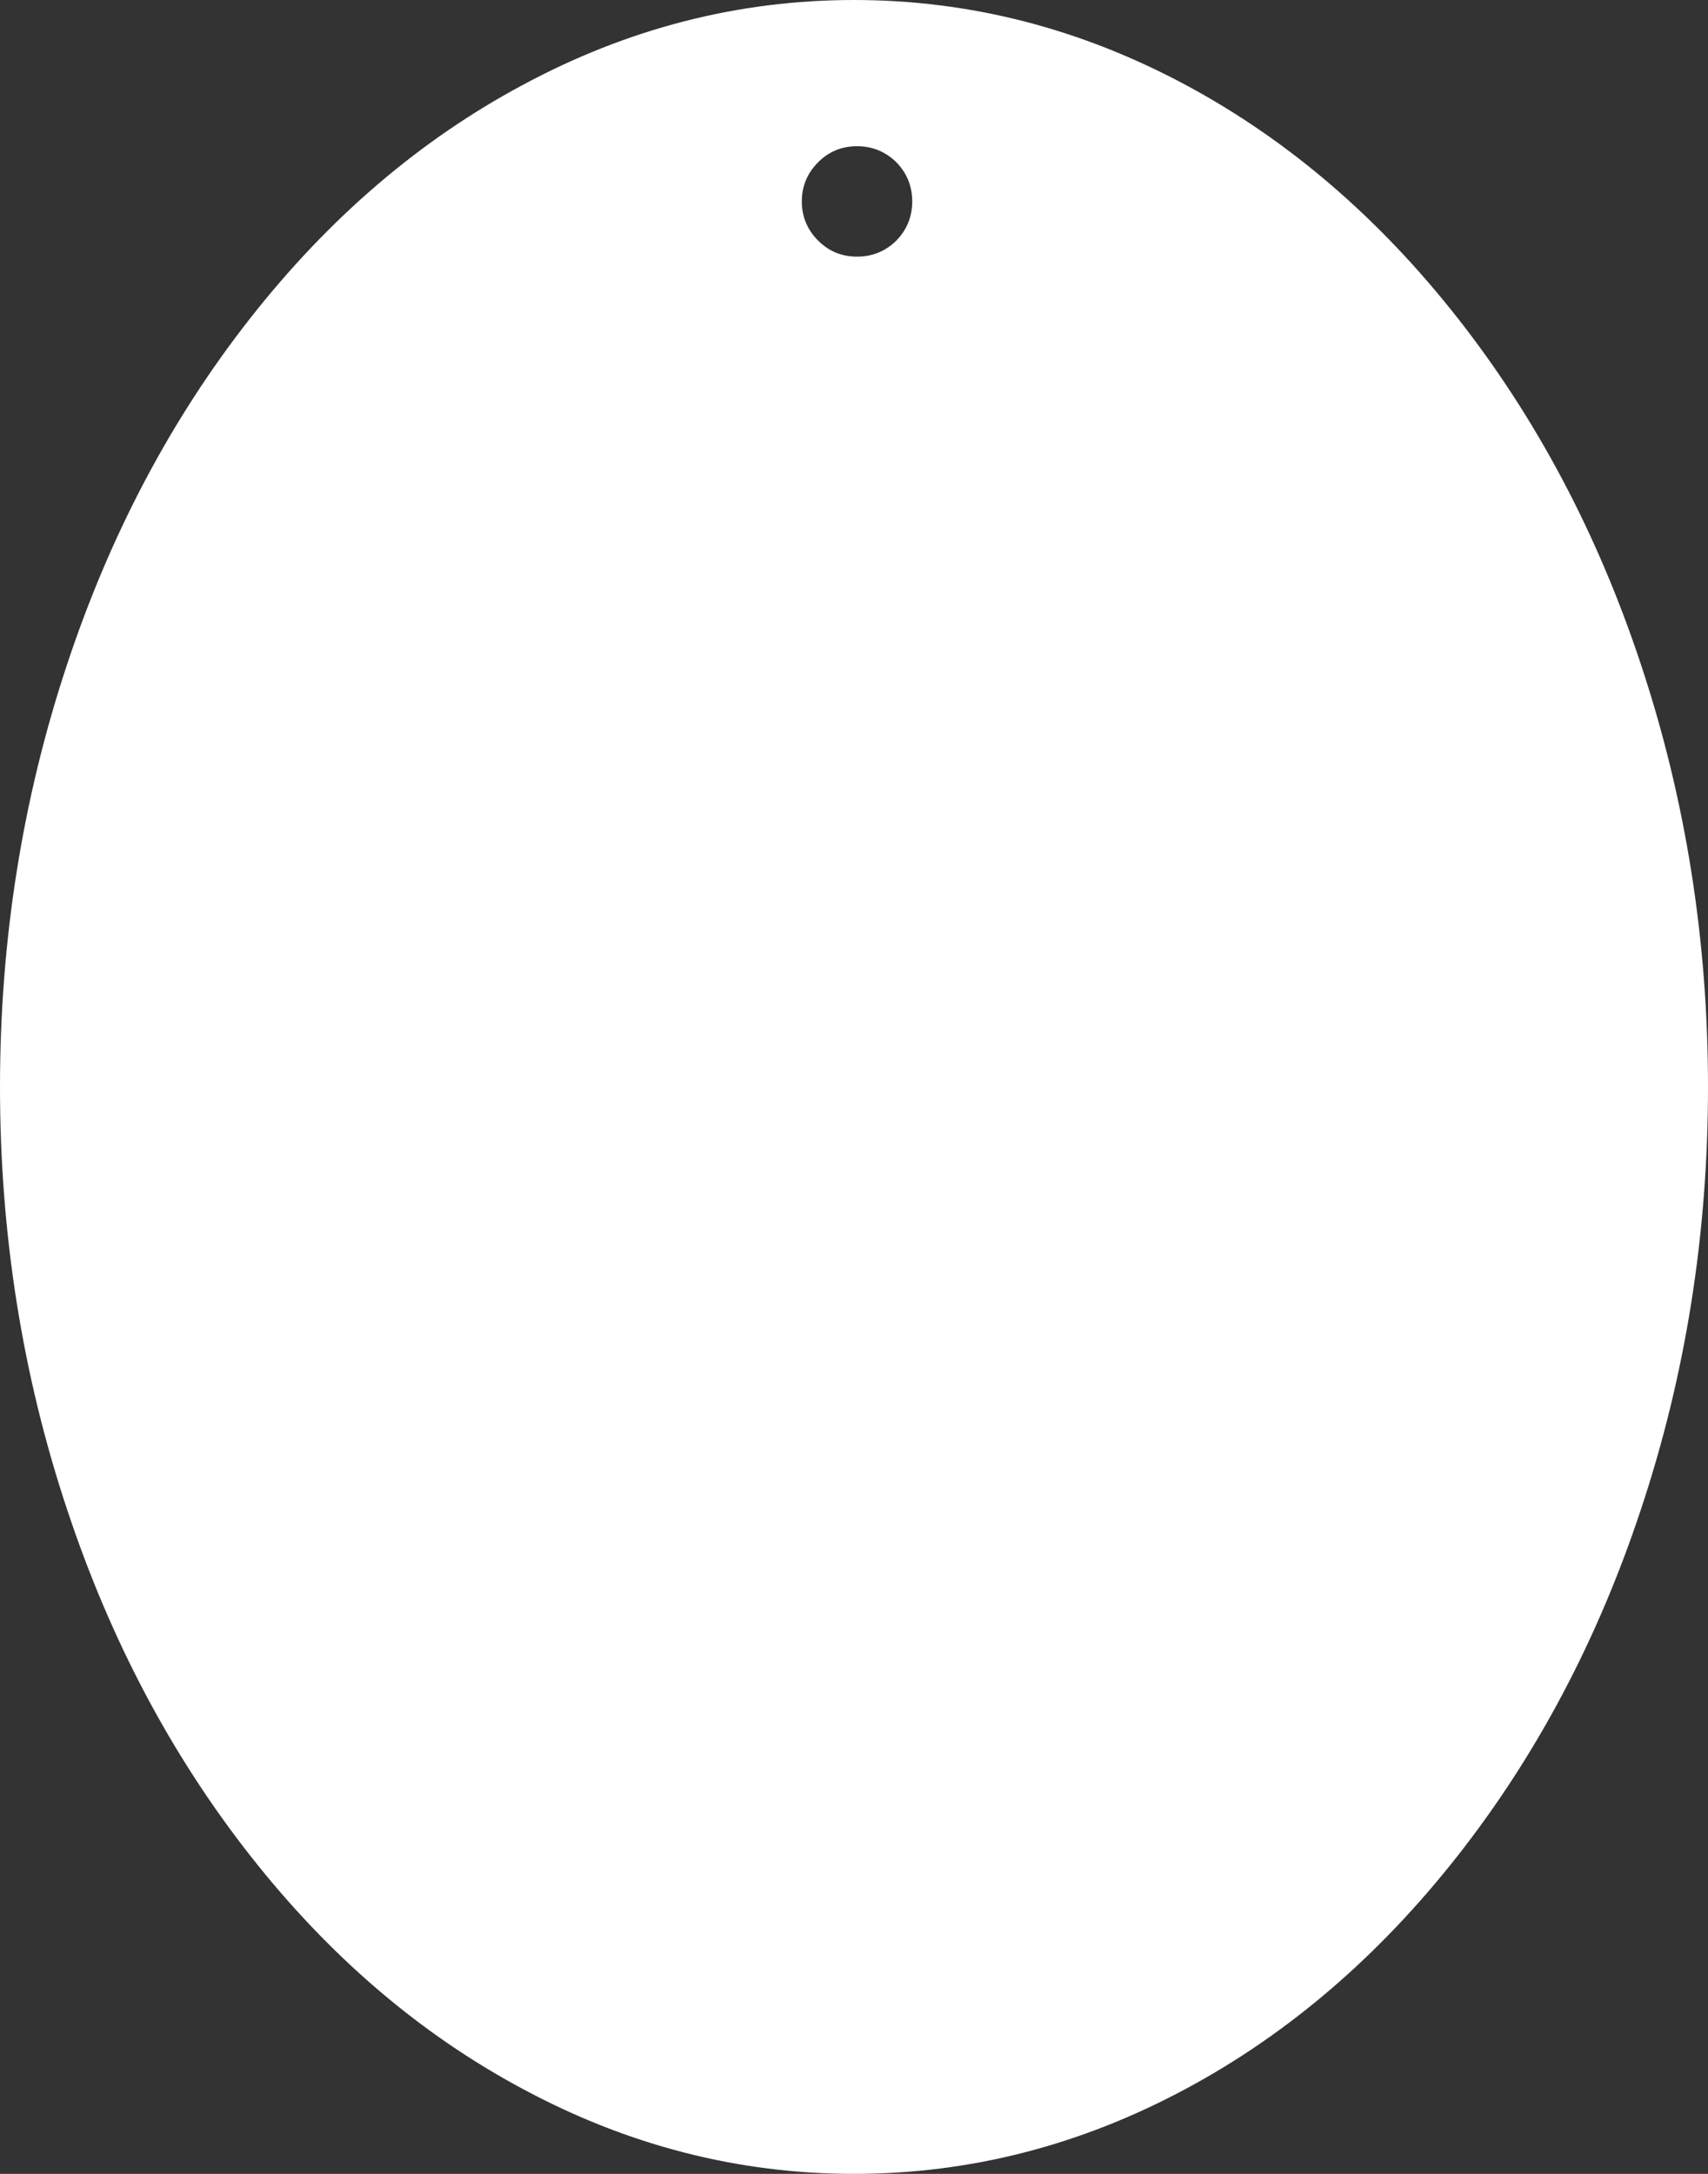
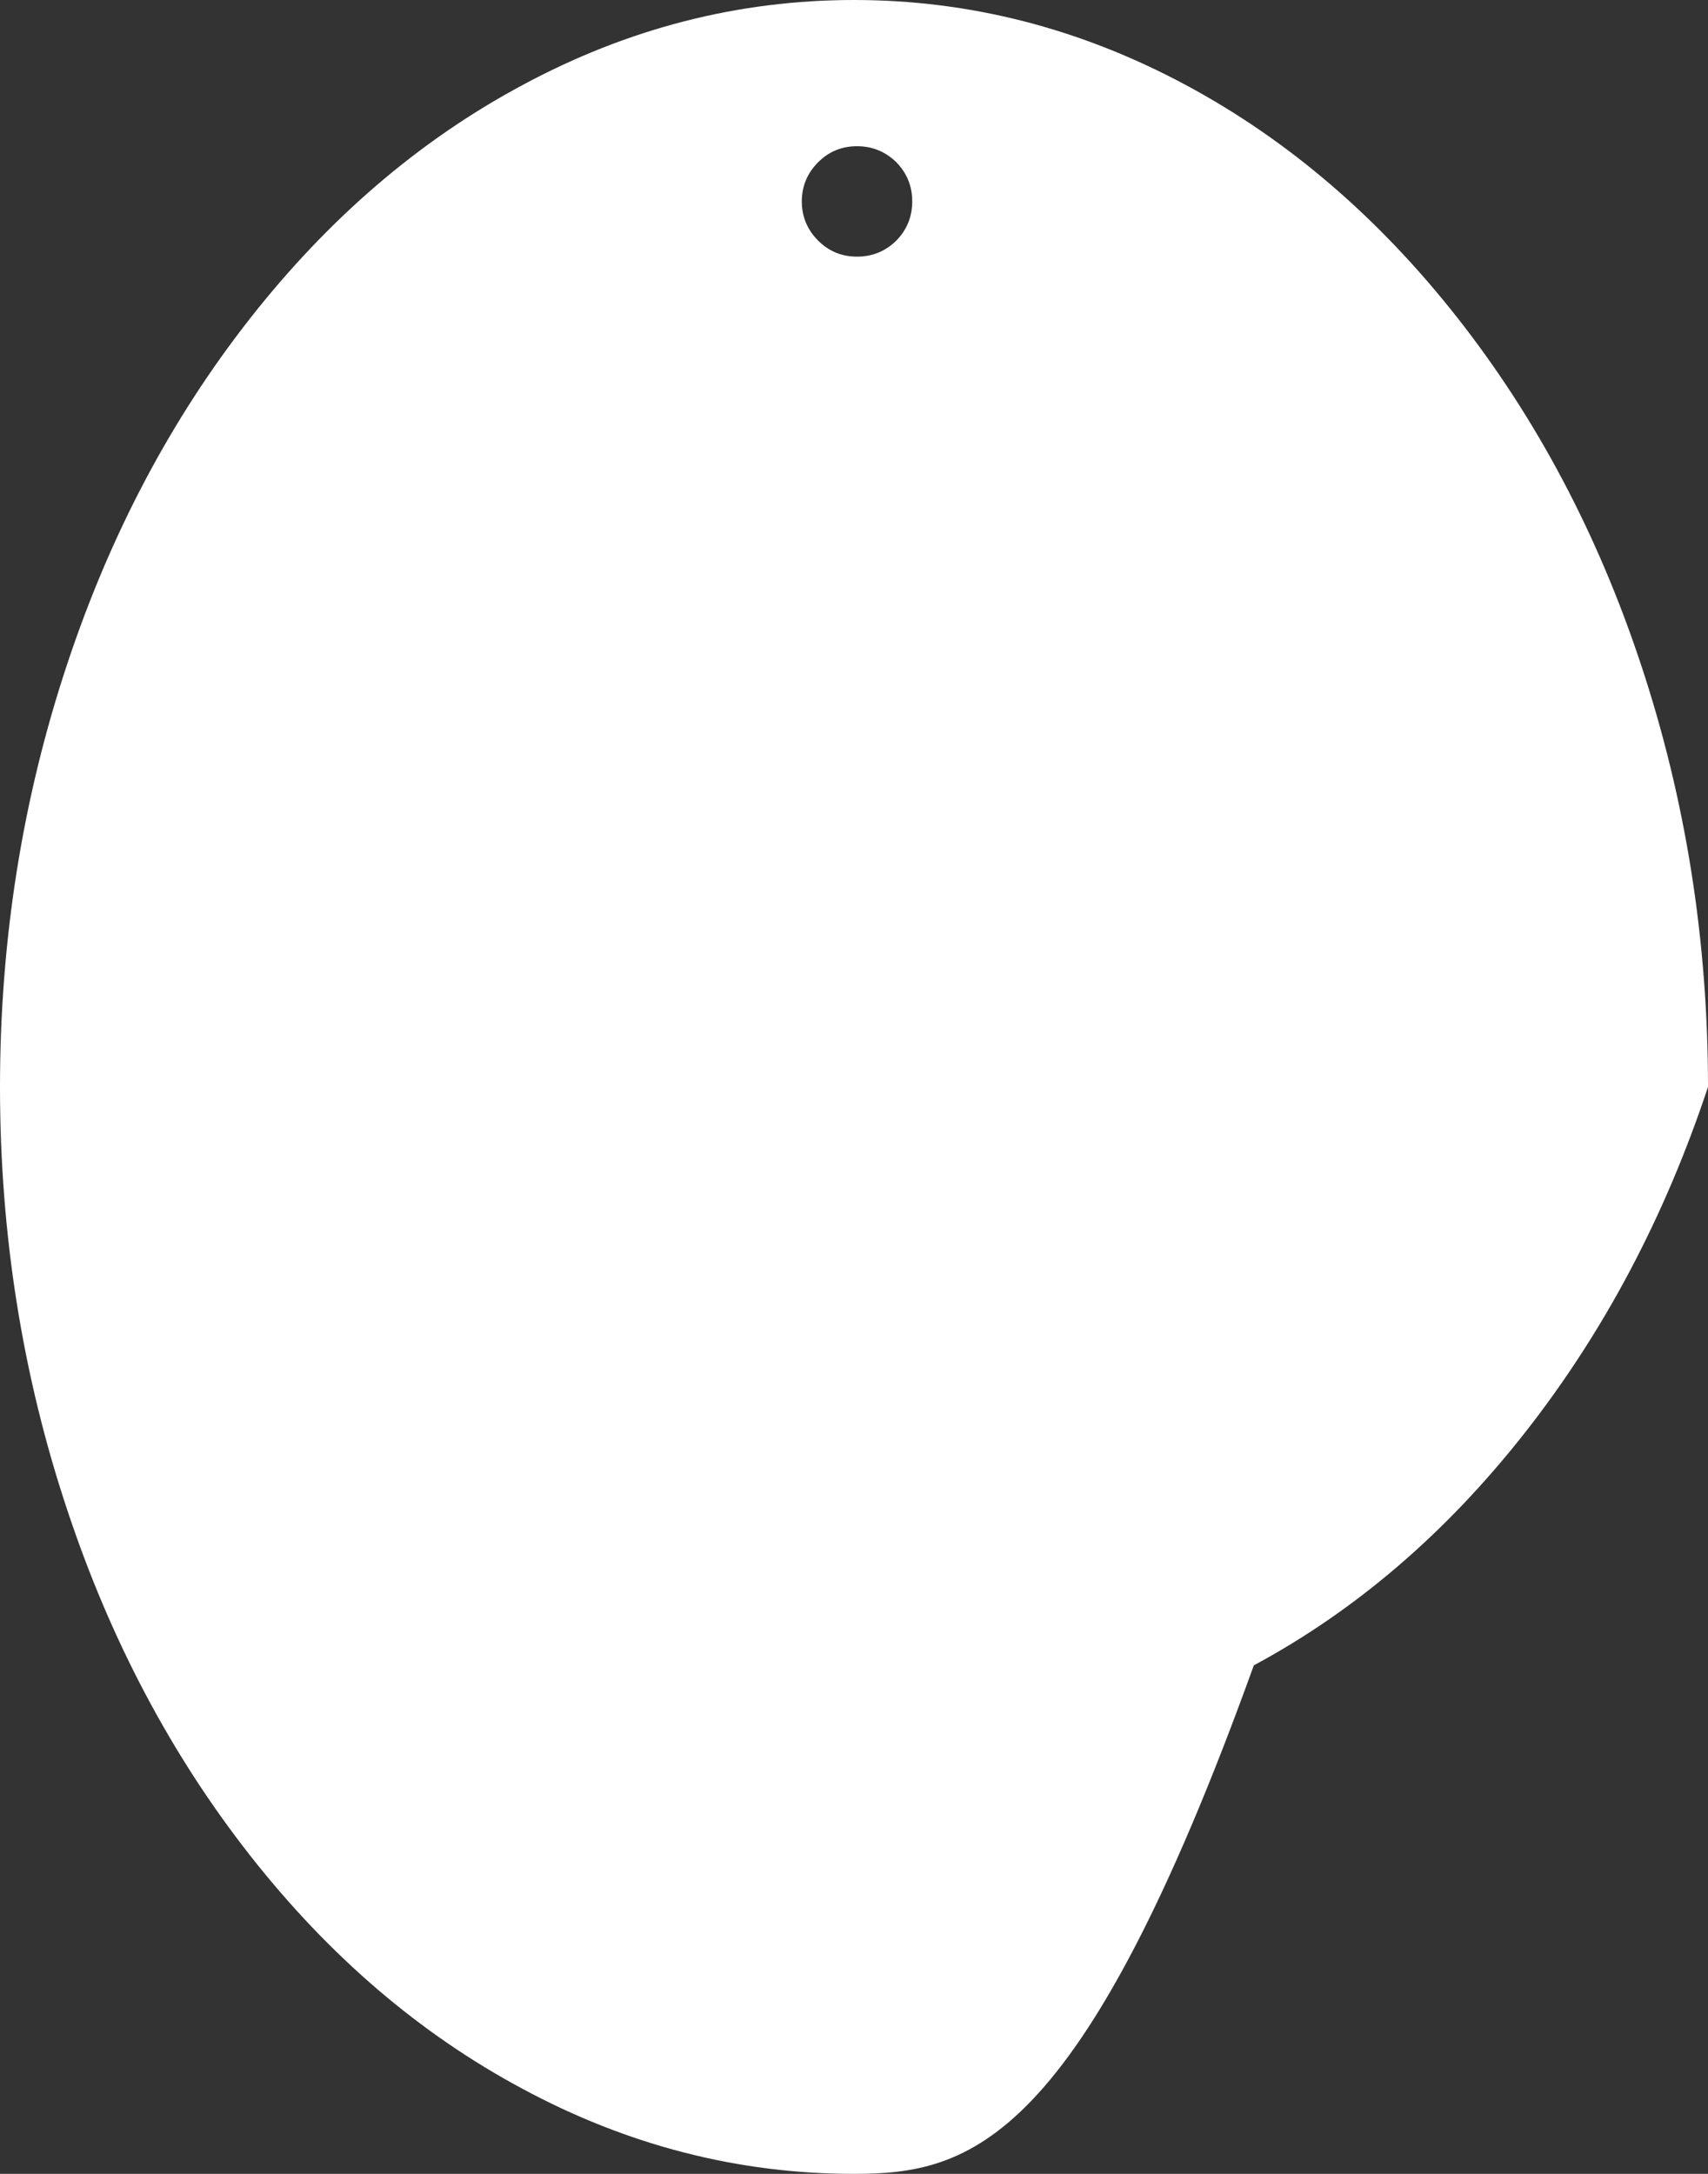
<svg xmlns="http://www.w3.org/2000/svg" version="1.1" id="Layer_1" x="0px" y="0px" width="198px" height="252px" viewBox="0 0 198 252" enable-background="new 0 0 198 252" xml:space="preserve">
  <rect x="0" y="0" width="198" height="252" fill="#333333" stroke="none" />
  <g>
    <g>
      <g>
        <g id="c2">
          <g>
            <g transform="matrix(1.0,0.0,0.0,1.0,0.0,0.0)">
              <g id="c1">
-                 <path fill="#FFFFFF" d="M190.2,76.95c5.2,15.633,7.8,31.983,7.8,49.05c0,17.1-2.6,33.45-7.8,49.05         c-5,15.067-12.067,28.417-21.2,40.05c-9.133,11.635-19.617,20.635-31.45,27C125.283,248.7,112.434,252,99,252         c-13.433,0-26.267-3.3-38.5-9.9c-11.867-6.365-22.367-15.365-31.5-27c-9.133-11.633-16.2-24.981-21.2-40.05         C2.6,159.45,0,143.1,0,126c0-17.067,2.6-33.417,7.8-49.05c5-15.067,12.067-28.417,21.2-40.05         c9.133-11.633,19.633-20.633,31.5-27C72.733,3.3,85.567,0,99,0c13.434,0,26.283,3.3,38.55,9.9         c11.833,6.367,22.317,15.367,31.45,27C178.133,48.533,185.2,61.883,190.2,76.95 M99.35,16.95c-1.767,0-3.267,0.617-4.5,1.85         c-1.267,1.267-1.9,2.784-1.9,4.55s0.633,3.283,1.9,4.55c1.233,1.233,2.733,1.85,4.5,1.85c1.768,0,3.283-0.617,4.551-1.85         c1.231-1.267,1.85-2.783,1.85-4.55s-0.617-3.283-1.85-4.55C102.633,17.567,101.117,16.95,99.35,16.95" />
+                 <path fill="#FFFFFF" d="M190.2,76.95c5.2,15.633,7.8,31.983,7.8,49.05c-5,15.067-12.067,28.417-21.2,40.05c-9.133,11.635-19.617,20.635-31.45,27C125.283,248.7,112.434,252,99,252         c-13.433,0-26.267-3.3-38.5-9.9c-11.867-6.365-22.367-15.365-31.5-27c-9.133-11.633-16.2-24.981-21.2-40.05         C2.6,159.45,0,143.1,0,126c0-17.067,2.6-33.417,7.8-49.05c5-15.067,12.067-28.417,21.2-40.05         c9.133-11.633,19.633-20.633,31.5-27C72.733,3.3,85.567,0,99,0c13.434,0,26.283,3.3,38.55,9.9         c11.833,6.367,22.317,15.367,31.45,27C178.133,48.533,185.2,61.883,190.2,76.95 M99.35,16.95c-1.767,0-3.267,0.617-4.5,1.85         c-1.267,1.267-1.9,2.784-1.9,4.55s0.633,3.283,1.9,4.55c1.233,1.233,2.733,1.85,4.5,1.85c1.768,0,3.283-0.617,4.551-1.85         c1.231-1.267,1.85-2.783,1.85-4.55s-0.617-3.283-1.85-4.55C102.633,17.567,101.117,16.95,99.35,16.95" />
              </g>
            </g>
          </g>
        </g>
      </g>
    </g>
  </g>
</svg>